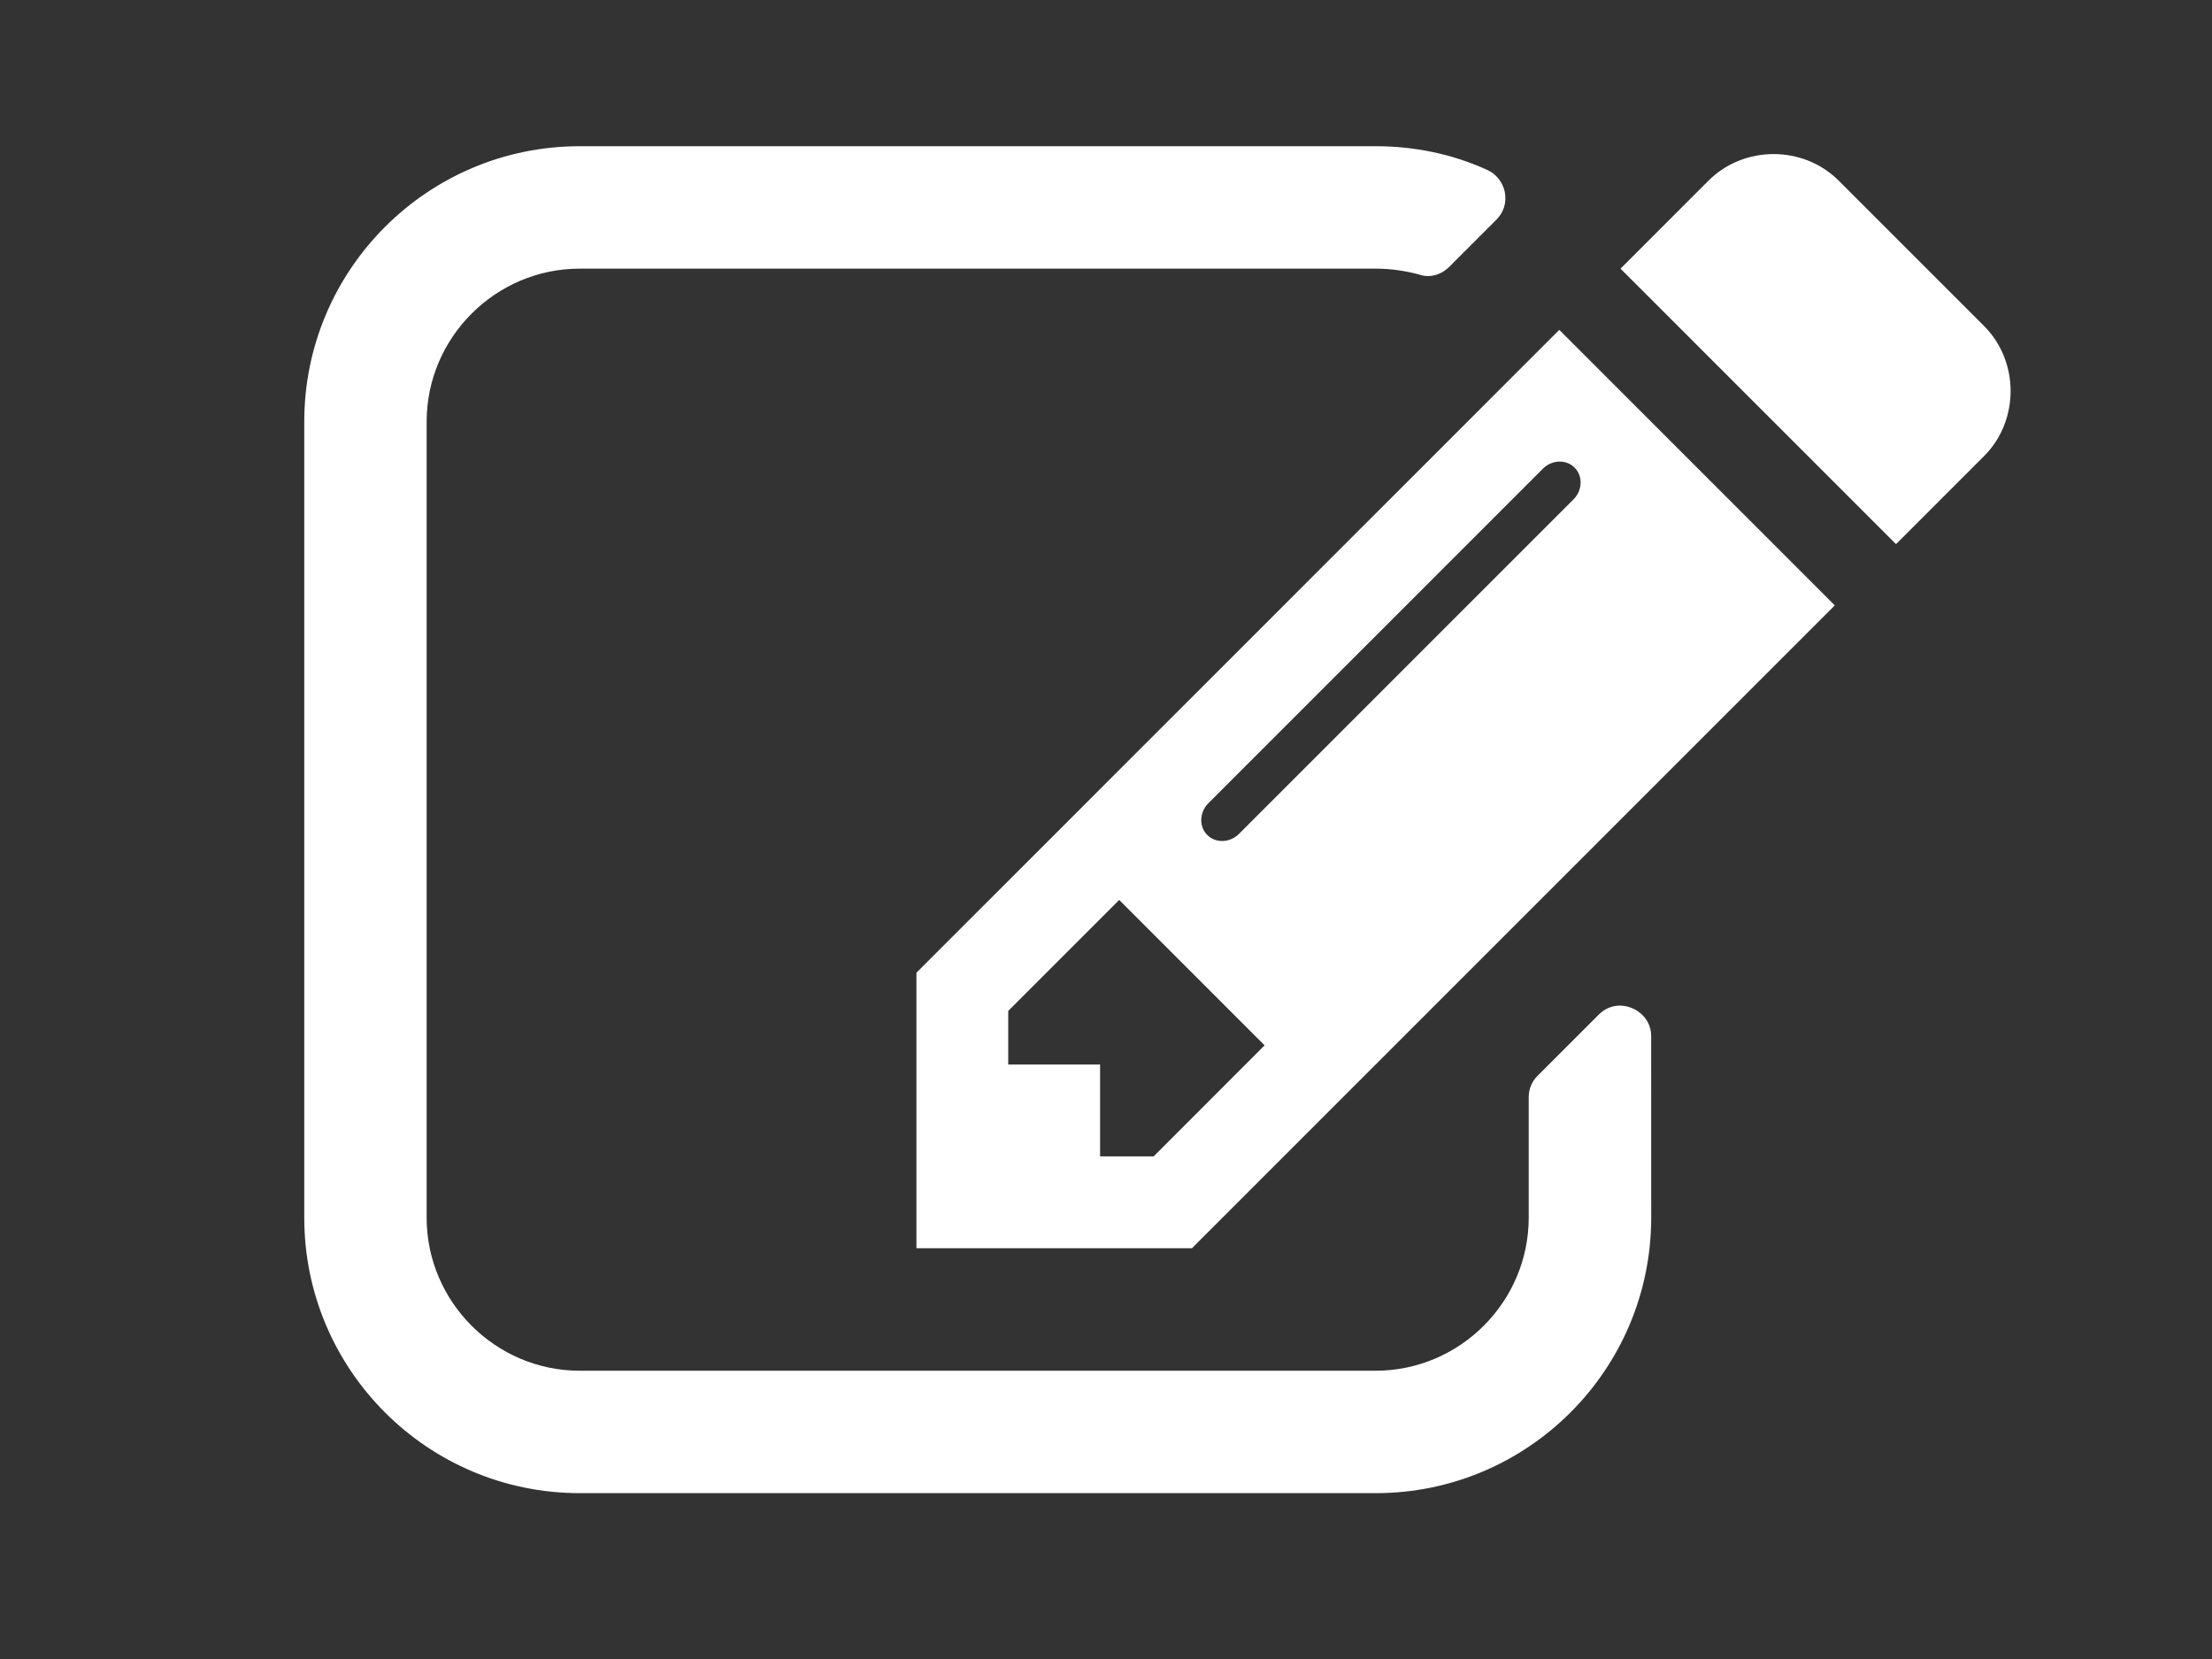
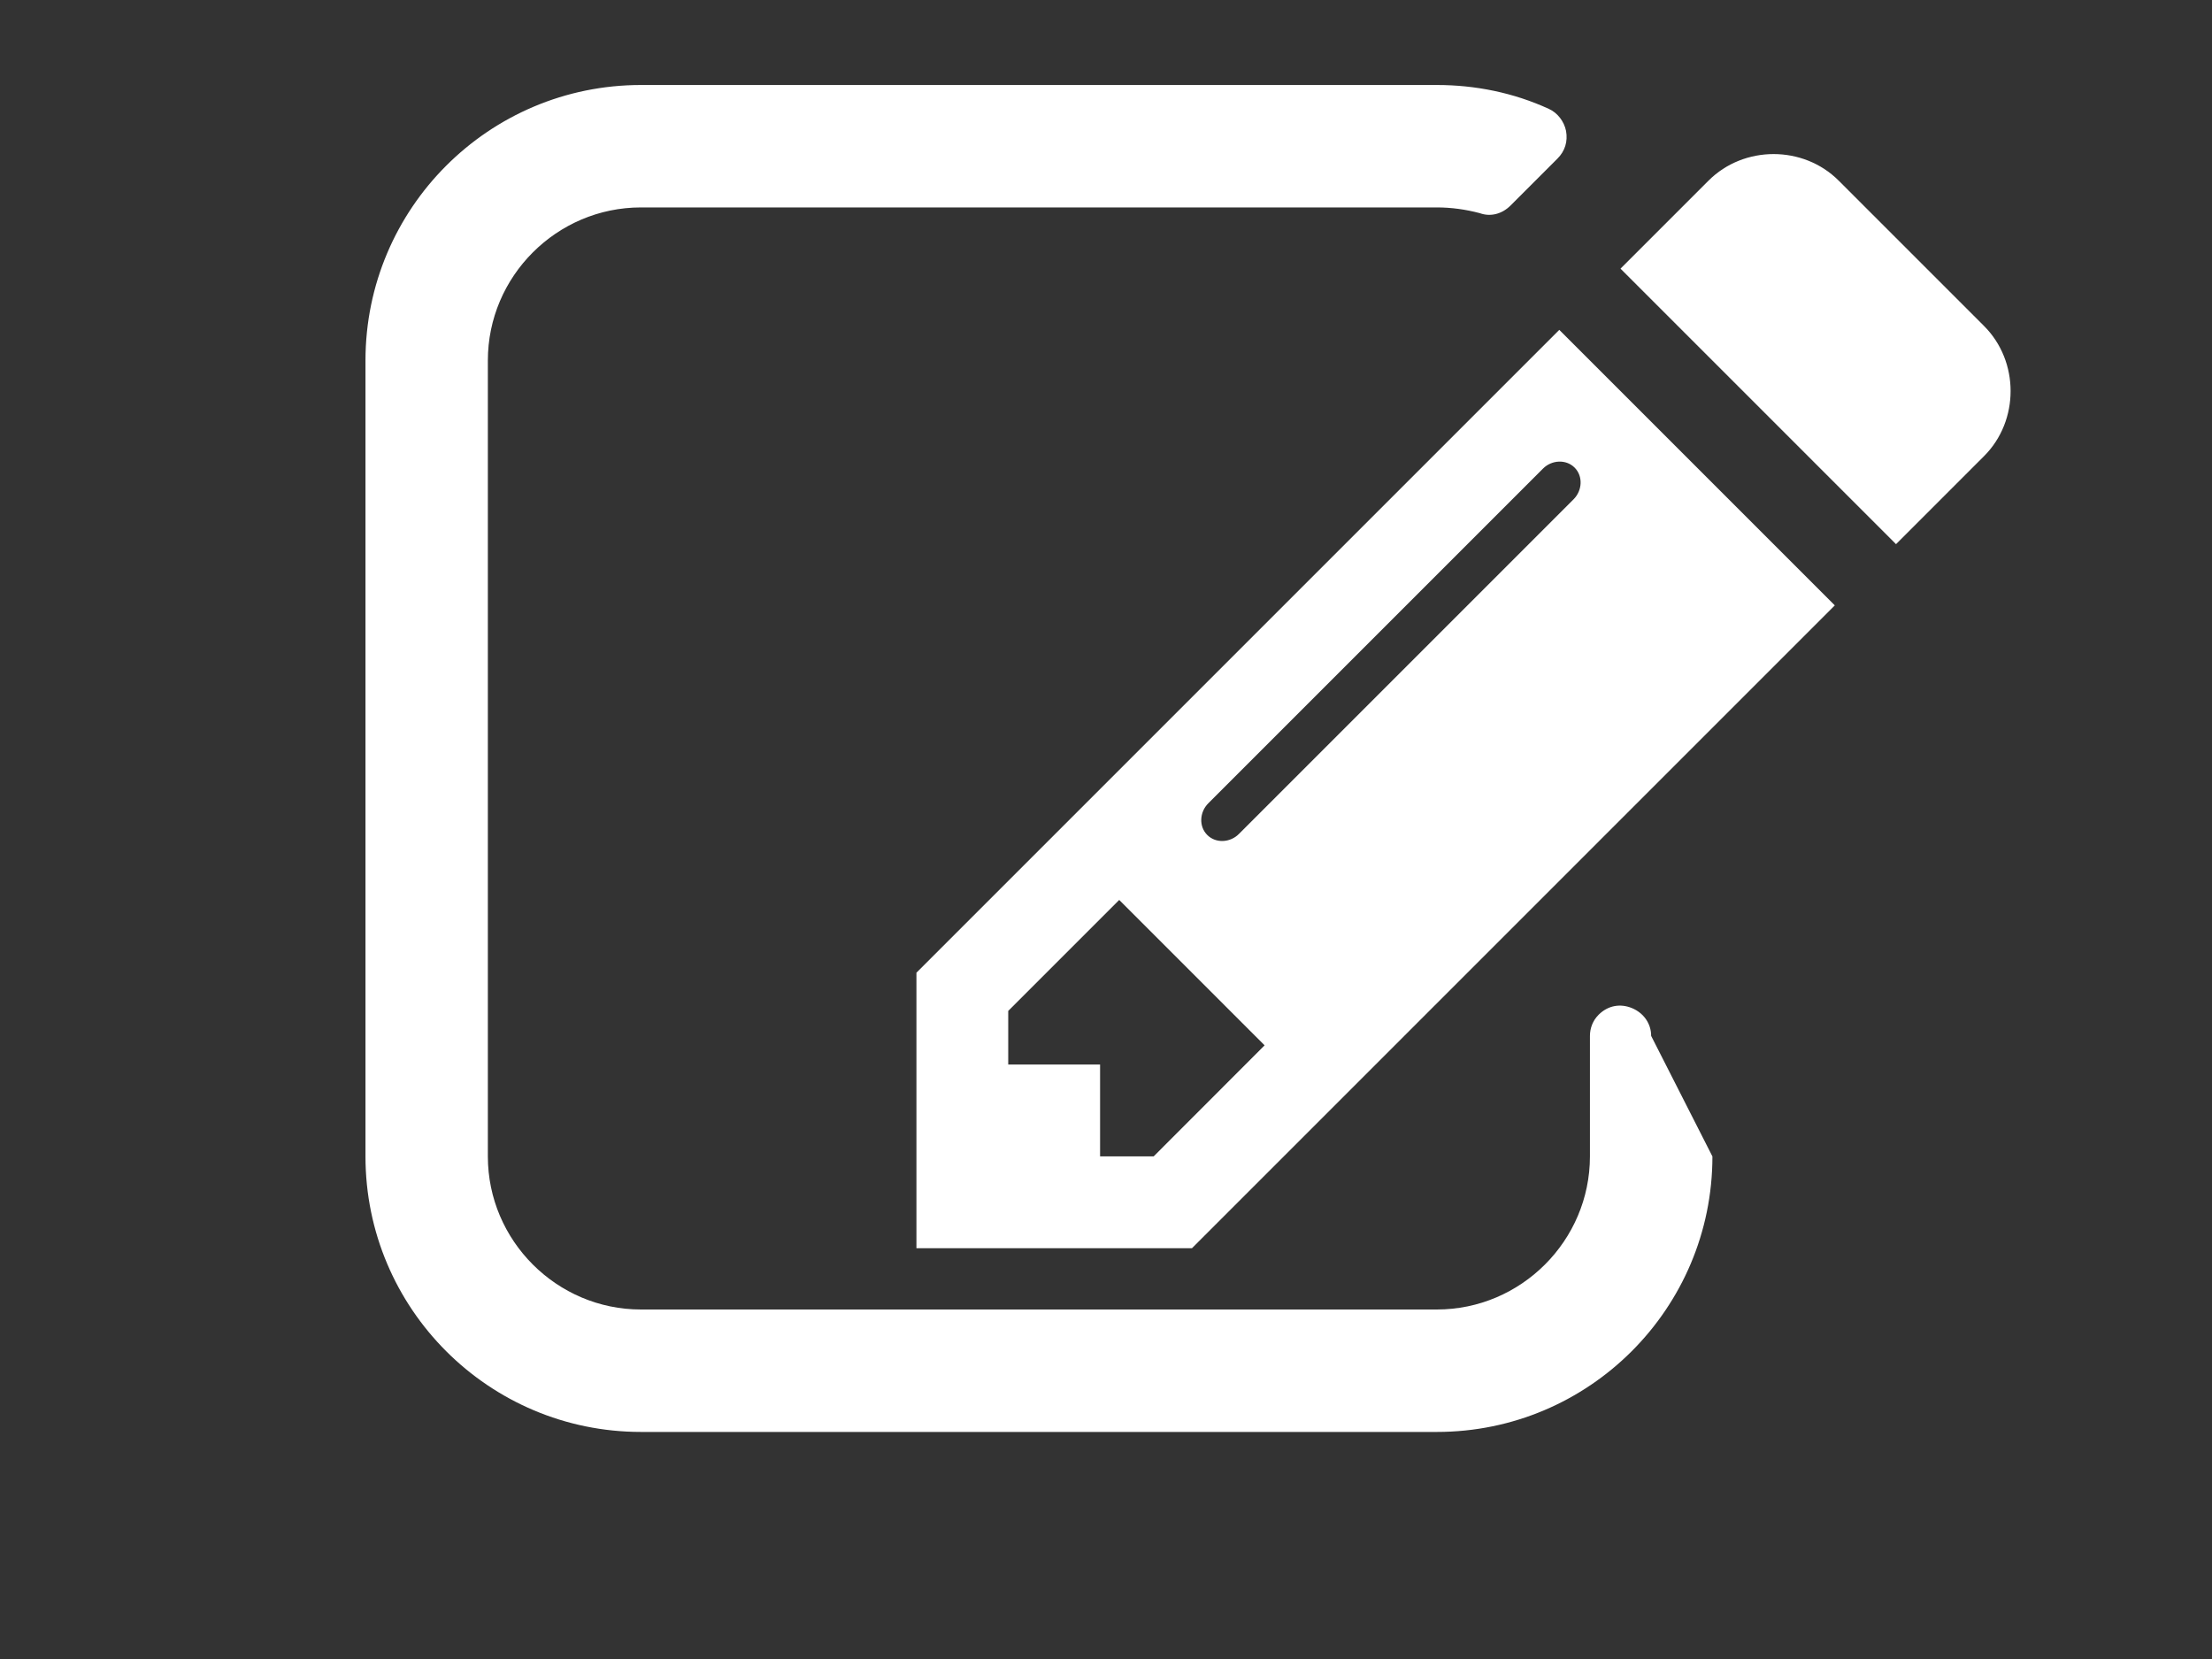
<svg xmlns="http://www.w3.org/2000/svg" height="30" viewBox="0 0 40 30" width="40">
  <rect x="0" y="0" width="40" height="30" fill="#333333" stroke="none" />
-   <path d="m15.362 18.268h-.969v-1.661h-1.661v-.969l2.007-2.007 2.629 2.629zm7.612-12.455c.156.156.138.415-.017.571l-6.055 6.055c-.156.156-.415.173-.571.017-.156-.156-.138-.415.017-.571l6.055-6.055c.156-.156.415-.173.571-.017zm1.384 10.276c0-.225-.138-.415-.346-.502-.208-.086-.432-.052-.605.121l-1.107 1.107c-.104.104-.156.242-.156.381v2.18c0 1.522-1.246 2.768-2.768 2.768h-14.393c-1.522 0-2.768-1.246-2.768-2.768v-14.393c0-1.522 1.246-2.768 2.768-2.768h14.393c.259 0 .519.035.778.104.19.069.398.017.554-.138l.848-.848c.138-.138.19-.311.156-.502-.035-.173-.156-.329-.311-.398-.64-.294-1.332-.432-2.024-.432h-14.393c-2.751 0-4.982 2.232-4.982 4.982v14.393c0 2.751 2.232 4.982 4.982 4.982h14.393c2.751 0 4.982-2.232 4.982-4.982zm-1.661-12.767-11.625 11.625v4.982h4.982l11.625-11.625zm7.681 2.283c.64-.64.64-1.713 0-2.353l-2.629-2.629c-.64-.64-1.713-.64-2.353 0l-1.592 1.592 4.982 4.982z" fill="#fff" transform="translate(5.5 2.643)" />
+   <path d="m15.362 18.268h-.969v-1.661h-1.661v-.969l2.007-2.007 2.629 2.629zm7.612-12.455c.156.156.138.415-.017.571l-6.055 6.055c-.156.156-.415.173-.571.017-.156-.156-.138-.415.017-.571l6.055-6.055c.156-.156.415-.173.571-.017zm1.384 10.276c0-.225-.138-.415-.346-.502-.208-.086-.432-.052-.605.121c-.104.104-.156.242-.156.381v2.18c0 1.522-1.246 2.768-2.768 2.768h-14.393c-1.522 0-2.768-1.246-2.768-2.768v-14.393c0-1.522 1.246-2.768 2.768-2.768h14.393c.259 0 .519.035.778.104.19.069.398.017.554-.138l.848-.848c.138-.138.19-.311.156-.502-.035-.173-.156-.329-.311-.398-.64-.294-1.332-.432-2.024-.432h-14.393c-2.751 0-4.982 2.232-4.982 4.982v14.393c0 2.751 2.232 4.982 4.982 4.982h14.393c2.751 0 4.982-2.232 4.982-4.982zm-1.661-12.767-11.625 11.625v4.982h4.982l11.625-11.625zm7.681 2.283c.64-.64.64-1.713 0-2.353l-2.629-2.629c-.64-.64-1.713-.64-2.353 0l-1.592 1.592 4.982 4.982z" fill="#fff" transform="translate(5.5 2.643)" />
</svg>